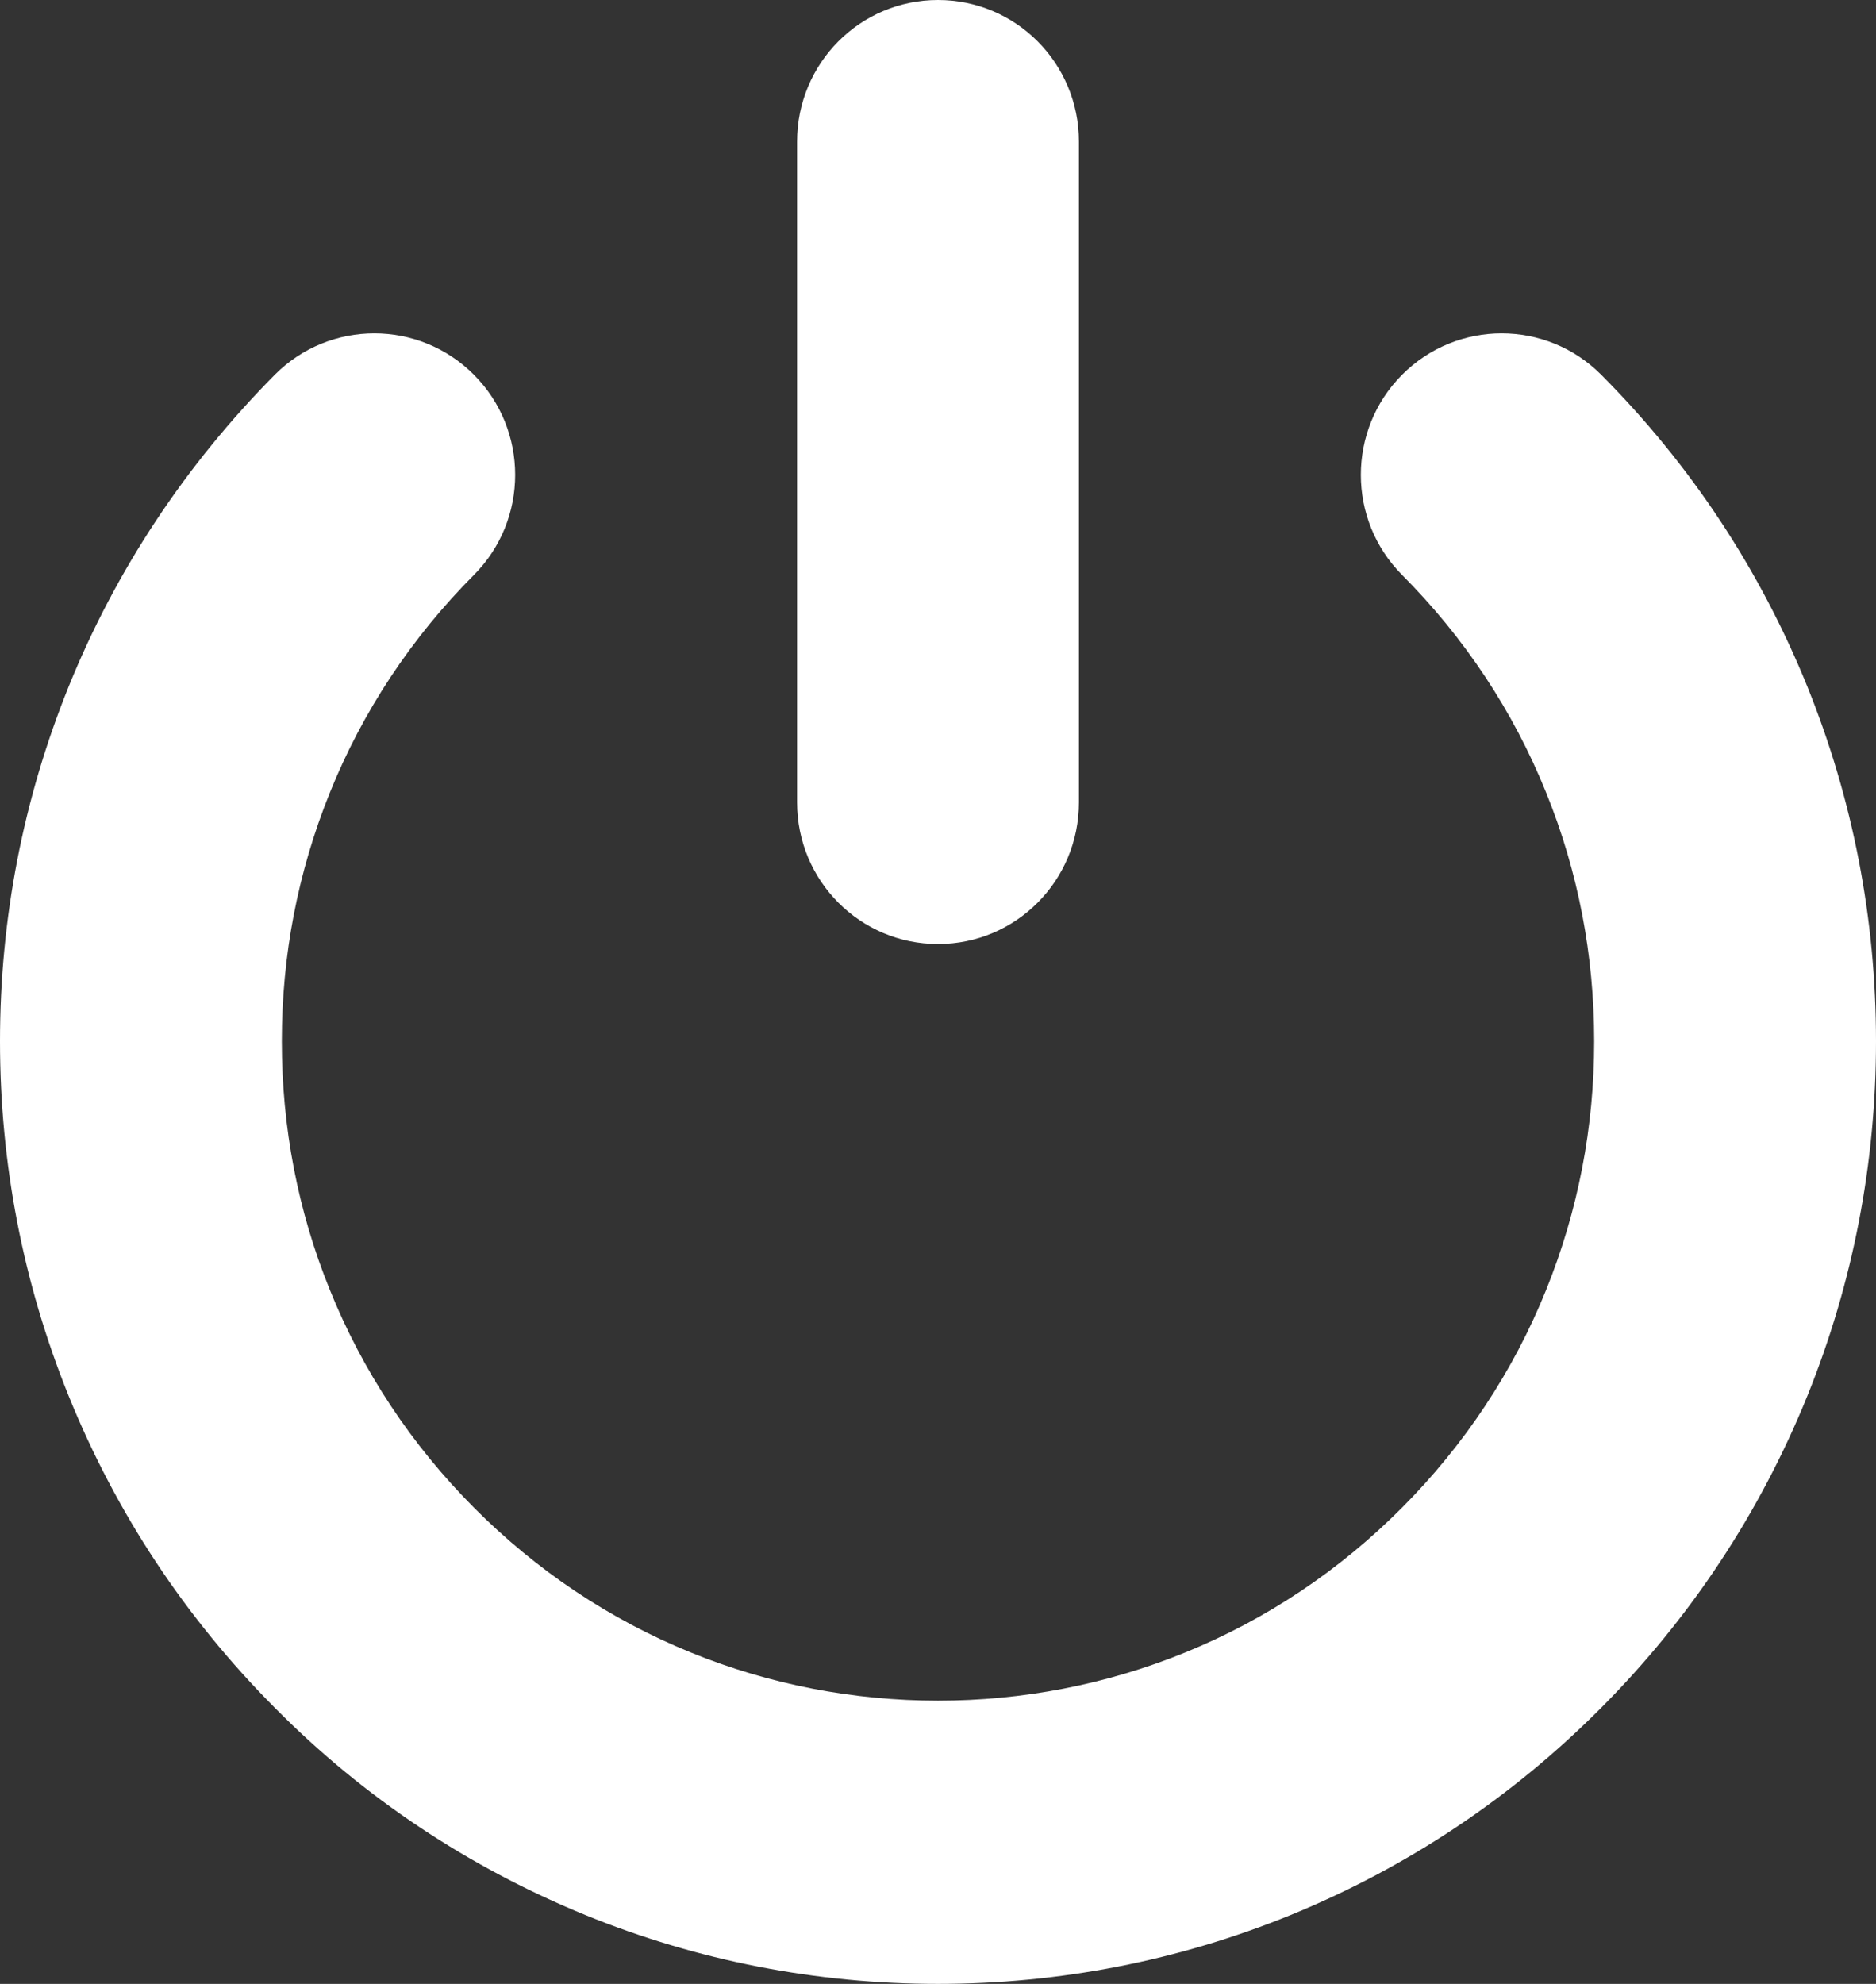
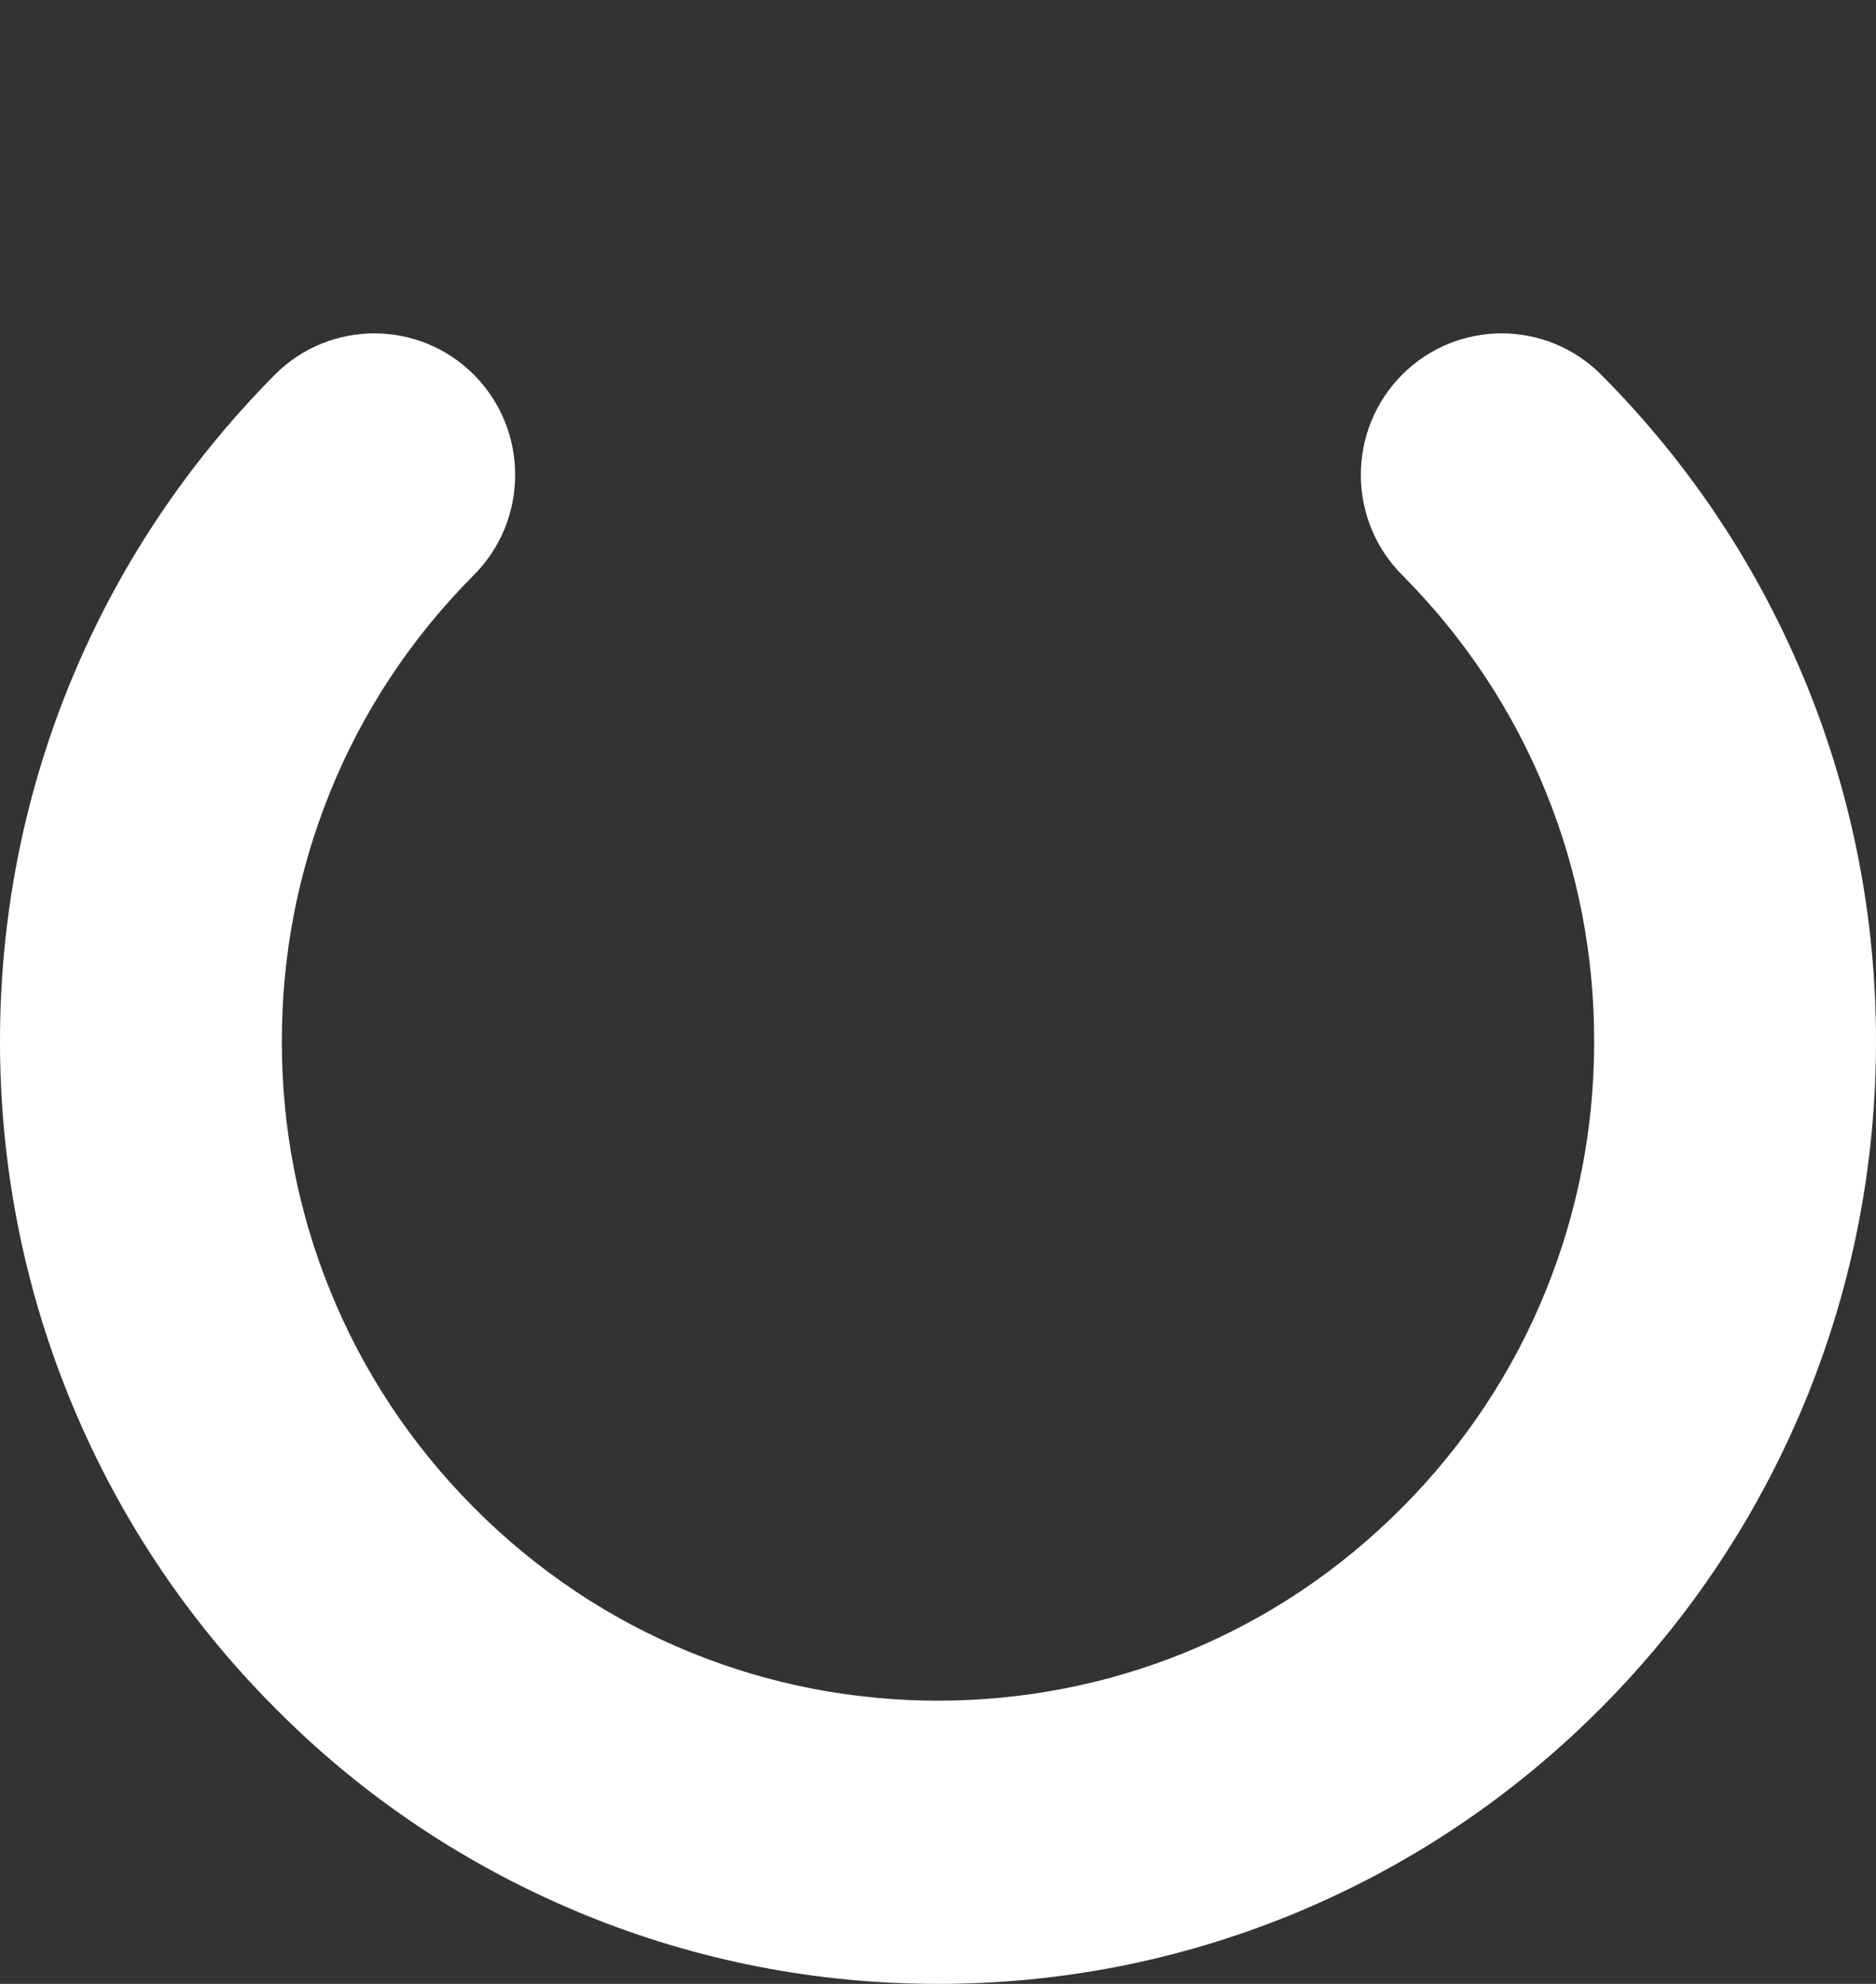
<svg xmlns="http://www.w3.org/2000/svg" width="70" height="74" viewBox="0 0 70 74" fill="none">
  <rect x="0" y="0" width="70" height="74" fill="#333333" stroke="none" />
-   <path d="M35 35.213C37.909 35.213 40.258 32.854 40.258 29.931V5.282C40.258 2.359 37.909 0 35 0C32.091 0 29.742 2.359 29.742 5.282V29.931C29.742 32.854 32.091 35.213 35 35.213Z" fill="white" />
-   <path d="M67.441 25.617C65.671 21.251 63.095 17.342 59.747 13.979C57.697 11.92 54.367 11.92 52.316 13.979C50.265 16.04 50.265 19.385 52.316 21.445C54.647 23.786 56.47 26.533 57.697 29.579C58.888 32.519 59.484 35.636 59.484 38.84C59.484 42.044 58.888 45.143 57.697 48.101C56.47 51.147 54.647 53.893 52.316 56.235C49.985 58.577 47.251 60.408 44.219 61.64C38.347 64.035 31.652 64.035 25.781 61.64C22.749 60.408 20.015 58.577 17.684 56.235C15.353 53.893 13.53 51.147 12.303 48.101C11.112 45.161 10.516 42.044 10.516 38.84C10.516 35.636 11.112 32.537 12.303 29.579C13.53 26.533 15.353 23.786 17.684 21.445C19.735 19.385 19.735 16.04 17.684 13.979C15.633 11.92 12.303 11.92 10.253 13.979C6.923 17.342 4.329 21.251 2.559 25.617C0.859 29.825 0 34.28 0 38.84C0 43.4 0.859 47.854 2.559 52.062C4.329 56.429 6.905 60.337 10.253 63.7C13.583 67.063 17.491 69.651 21.838 71.43C26.026 73.137 30.461 74 35 74C39.539 74 43.974 73.137 48.162 71.43C52.509 69.651 56.4 67.063 59.747 63.7C63.077 60.355 65.671 56.429 67.441 52.062C69.141 47.854 70 43.4 70 38.84C70 34.28 69.141 29.825 67.441 25.617Z" fill="white" />
+   <path d="M67.441 25.617C65.671 21.251 63.095 17.342 59.747 13.979C57.697 11.92 54.367 11.92 52.316 13.979C50.265 16.04 50.265 19.385 52.316 21.445C54.647 23.786 56.47 26.533 57.697 29.579C58.888 32.519 59.484 35.636 59.484 38.84C59.484 42.044 58.888 45.143 57.697 48.101C56.47 51.147 54.647 53.893 52.316 56.235C49.985 58.577 47.251 60.408 44.219 61.64C38.347 64.035 31.652 64.035 25.781 61.64C22.749 60.408 20.015 58.577 17.684 56.235C15.353 53.893 13.53 51.147 12.303 48.101C11.112 45.161 10.516 42.044 10.516 38.84C10.516 35.636 11.112 32.537 12.303 29.579C13.53 26.533 15.353 23.786 17.684 21.445C19.735 19.385 19.735 16.04 17.684 13.979C15.633 11.92 12.303 11.92 10.253 13.979C6.923 17.342 4.329 21.251 2.559 25.617C0.859 29.825 0 34.28 0 38.84C0 43.4 0.859 47.854 2.559 52.062C4.329 56.429 6.905 60.337 10.253 63.7C13.583 67.063 17.491 69.651 21.838 71.43C26.026 73.137 30.461 74 35 74C39.539 74 43.974 73.137 48.162 71.43C52.509 69.651 56.4 67.063 59.747 63.7C63.077 60.355 65.671 56.429 67.441 52.062C69.141 47.854 70 43.4 70 38.84C70 34.28 69.141 29.825 67.441 25.617" fill="white" />
</svg>